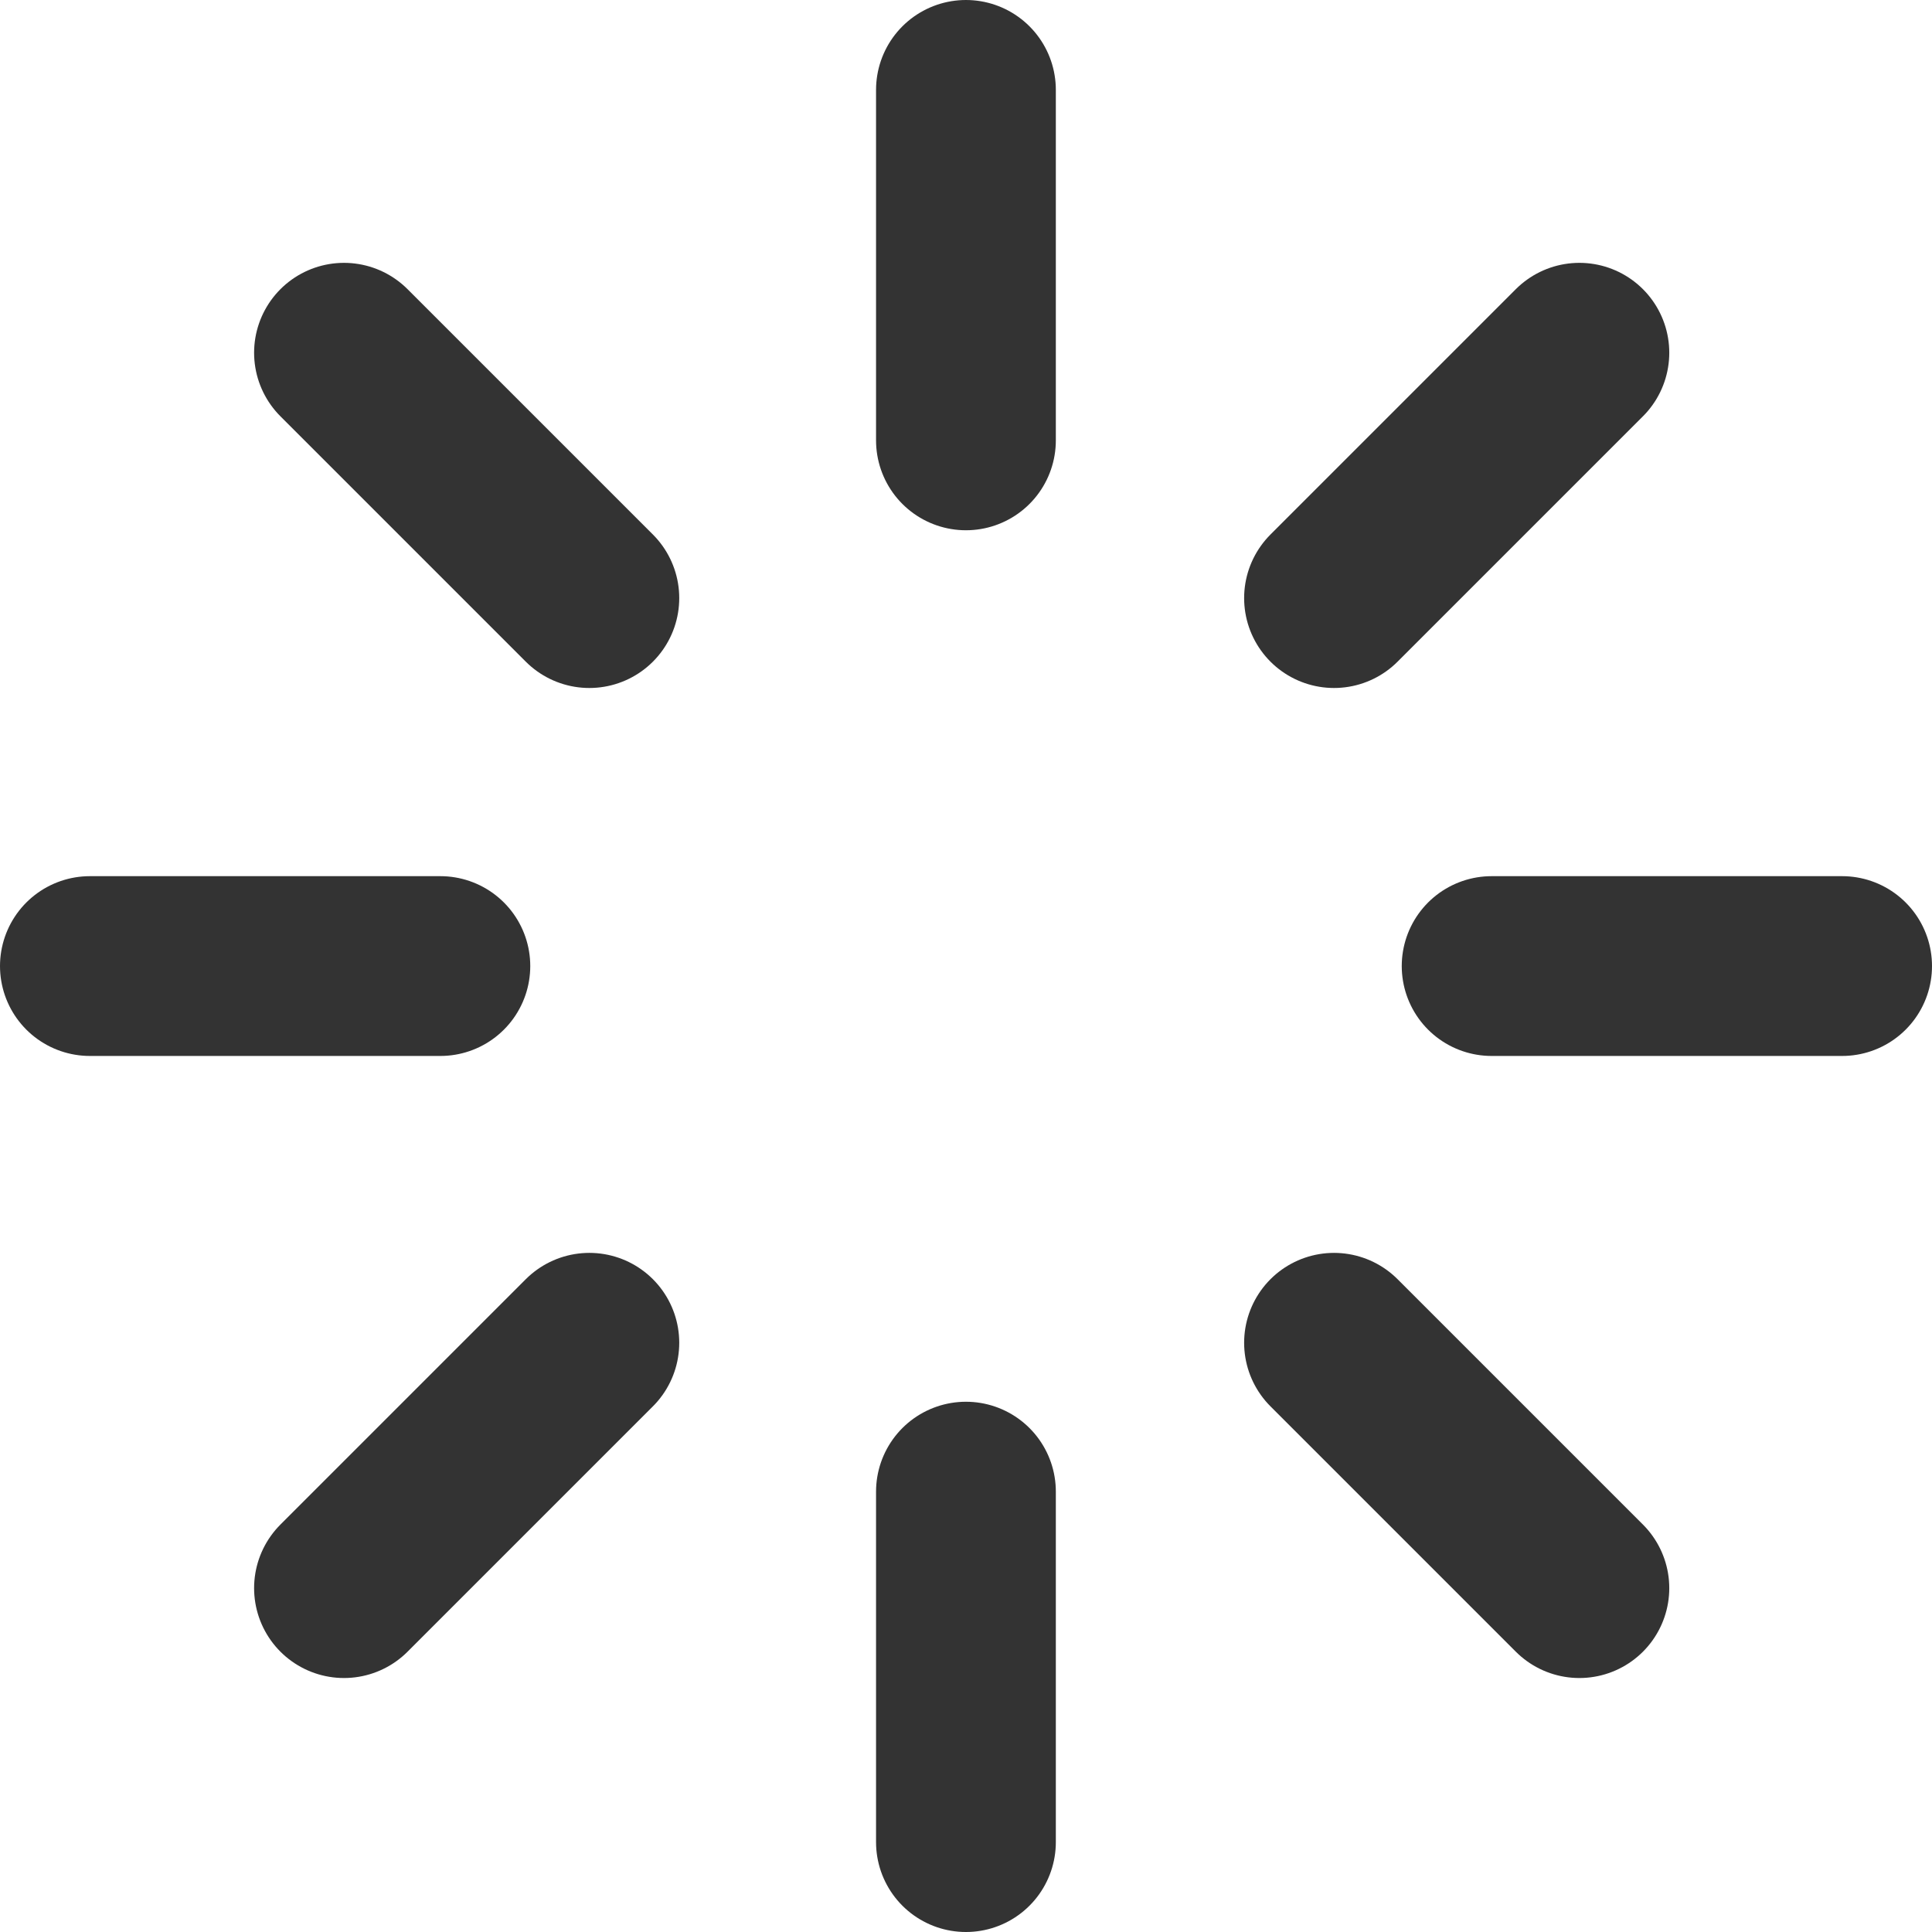
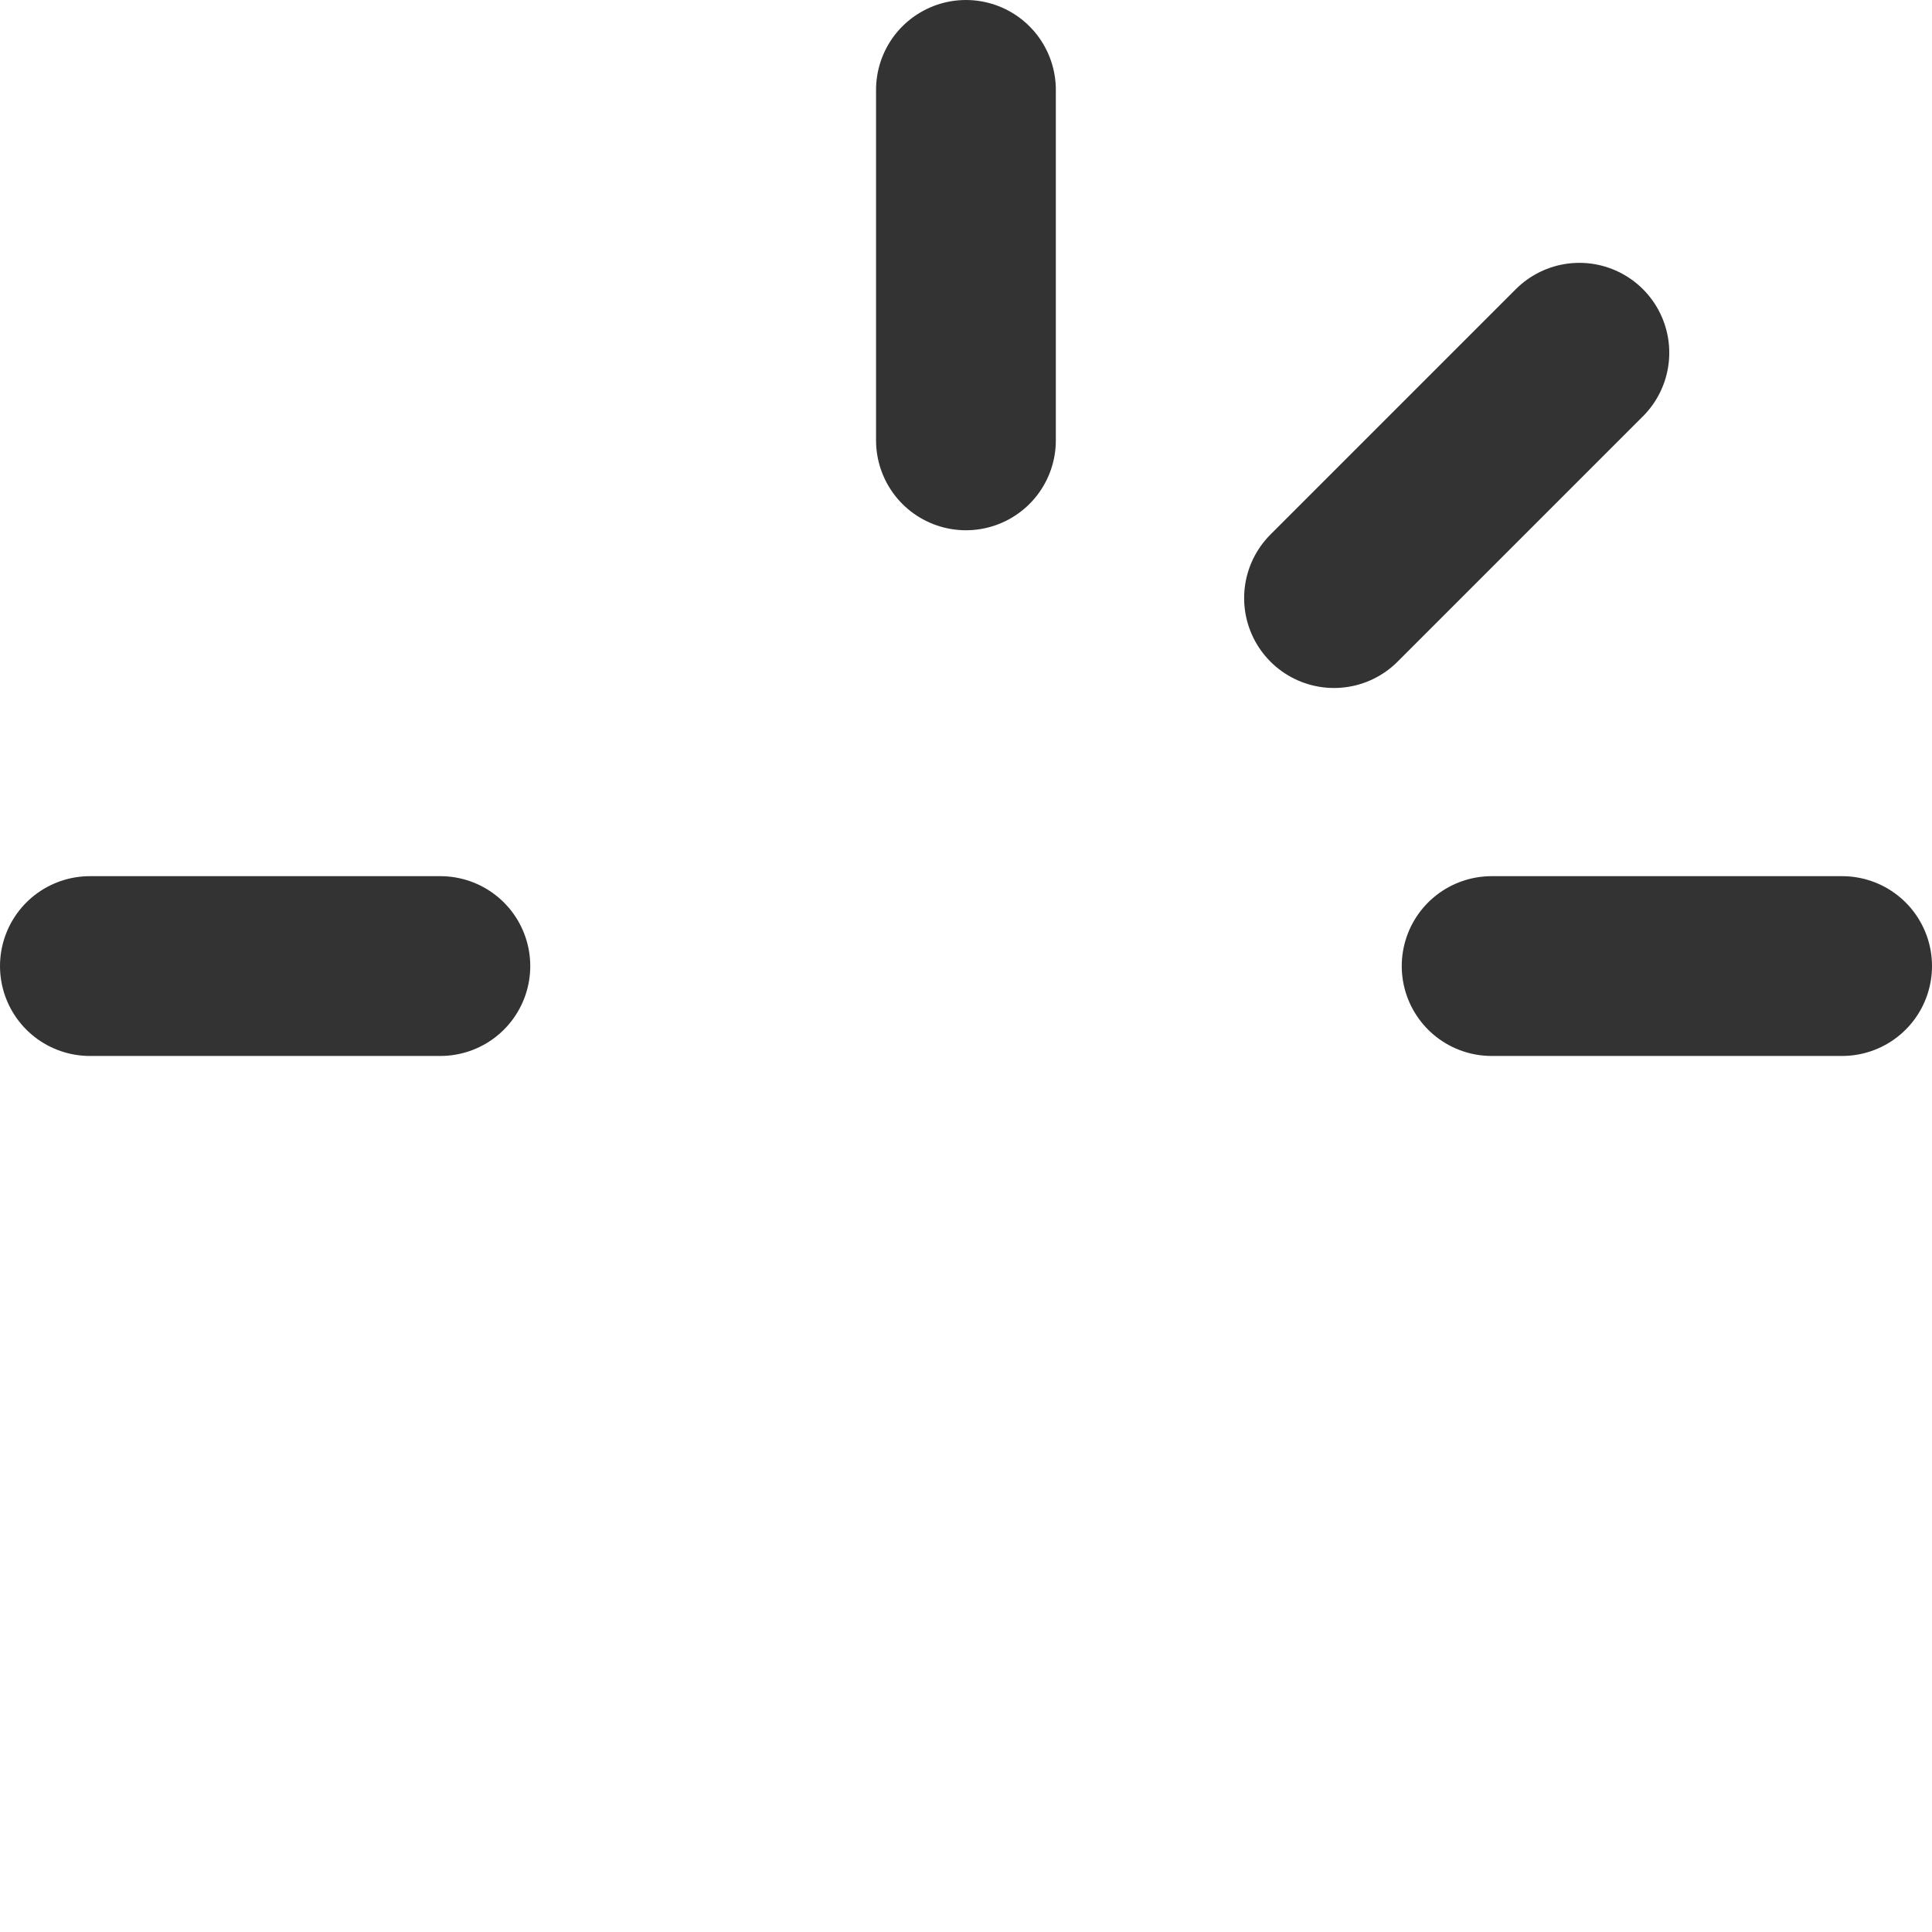
<svg xmlns="http://www.w3.org/2000/svg" width="16.119" height="16.119" viewBox="0 0 16.119 16.119">
  <g id="loader_1_" transform="translate(0.75 0.75)">
    <path id="Shape_772_" d="M1428.2,9.1v2.924" transform="translate(-1420.891 -9.1)" fill="none" stroke="#333" stroke-linecap="round" stroke-linejoin="round" stroke-width="1.5" />
-     <path id="Shape_771_" d="M1428.2,25.1v2.924" transform="translate(-1420.891 -13.405)" fill="none" stroke="#333" stroke-linecap="round" stroke-linejoin="round" stroke-width="1.5" />
-     <path id="Shape_770_" d="M1421.1,12.1l2.047,2.047" transform="translate(-1418.98 -9.907)" fill="none" stroke="#333" stroke-linecap="round" stroke-linejoin="round" stroke-width="1.5" />
-     <path id="Shape_769_" d="M1432.4,23.4l2.047,2.047" transform="translate(-1422.02 -12.947)" fill="none" stroke="#333" stroke-linecap="round" stroke-linejoin="round" stroke-width="1.5" />
    <path id="Shape_768_" d="M1418.2,19.1h2.924" transform="translate(-1418.2 -11.79)" fill="none" stroke="#333" stroke-linecap="round" stroke-linejoin="round" stroke-width="1.5" />
    <path id="Shape_767_" d="M1434.2,19.1h2.924" transform="translate(-1422.505 -11.79)" fill="none" stroke="#333" stroke-linecap="round" stroke-linejoin="round" stroke-width="1.5" />
-     <path id="Shape_766_" d="M1421.1,25.447l2.047-2.047" transform="translate(-1418.98 -12.947)" fill="none" stroke="#333" stroke-linecap="round" stroke-linejoin="round" stroke-width="1.5" />
    <path id="Shape_765_" d="M1432.4,14.147l2.047-2.047" transform="translate(-1422.02 -9.907)" fill="none" stroke="#333" stroke-linecap="round" stroke-linejoin="round" stroke-width="1.5" />
  </g>
</svg>